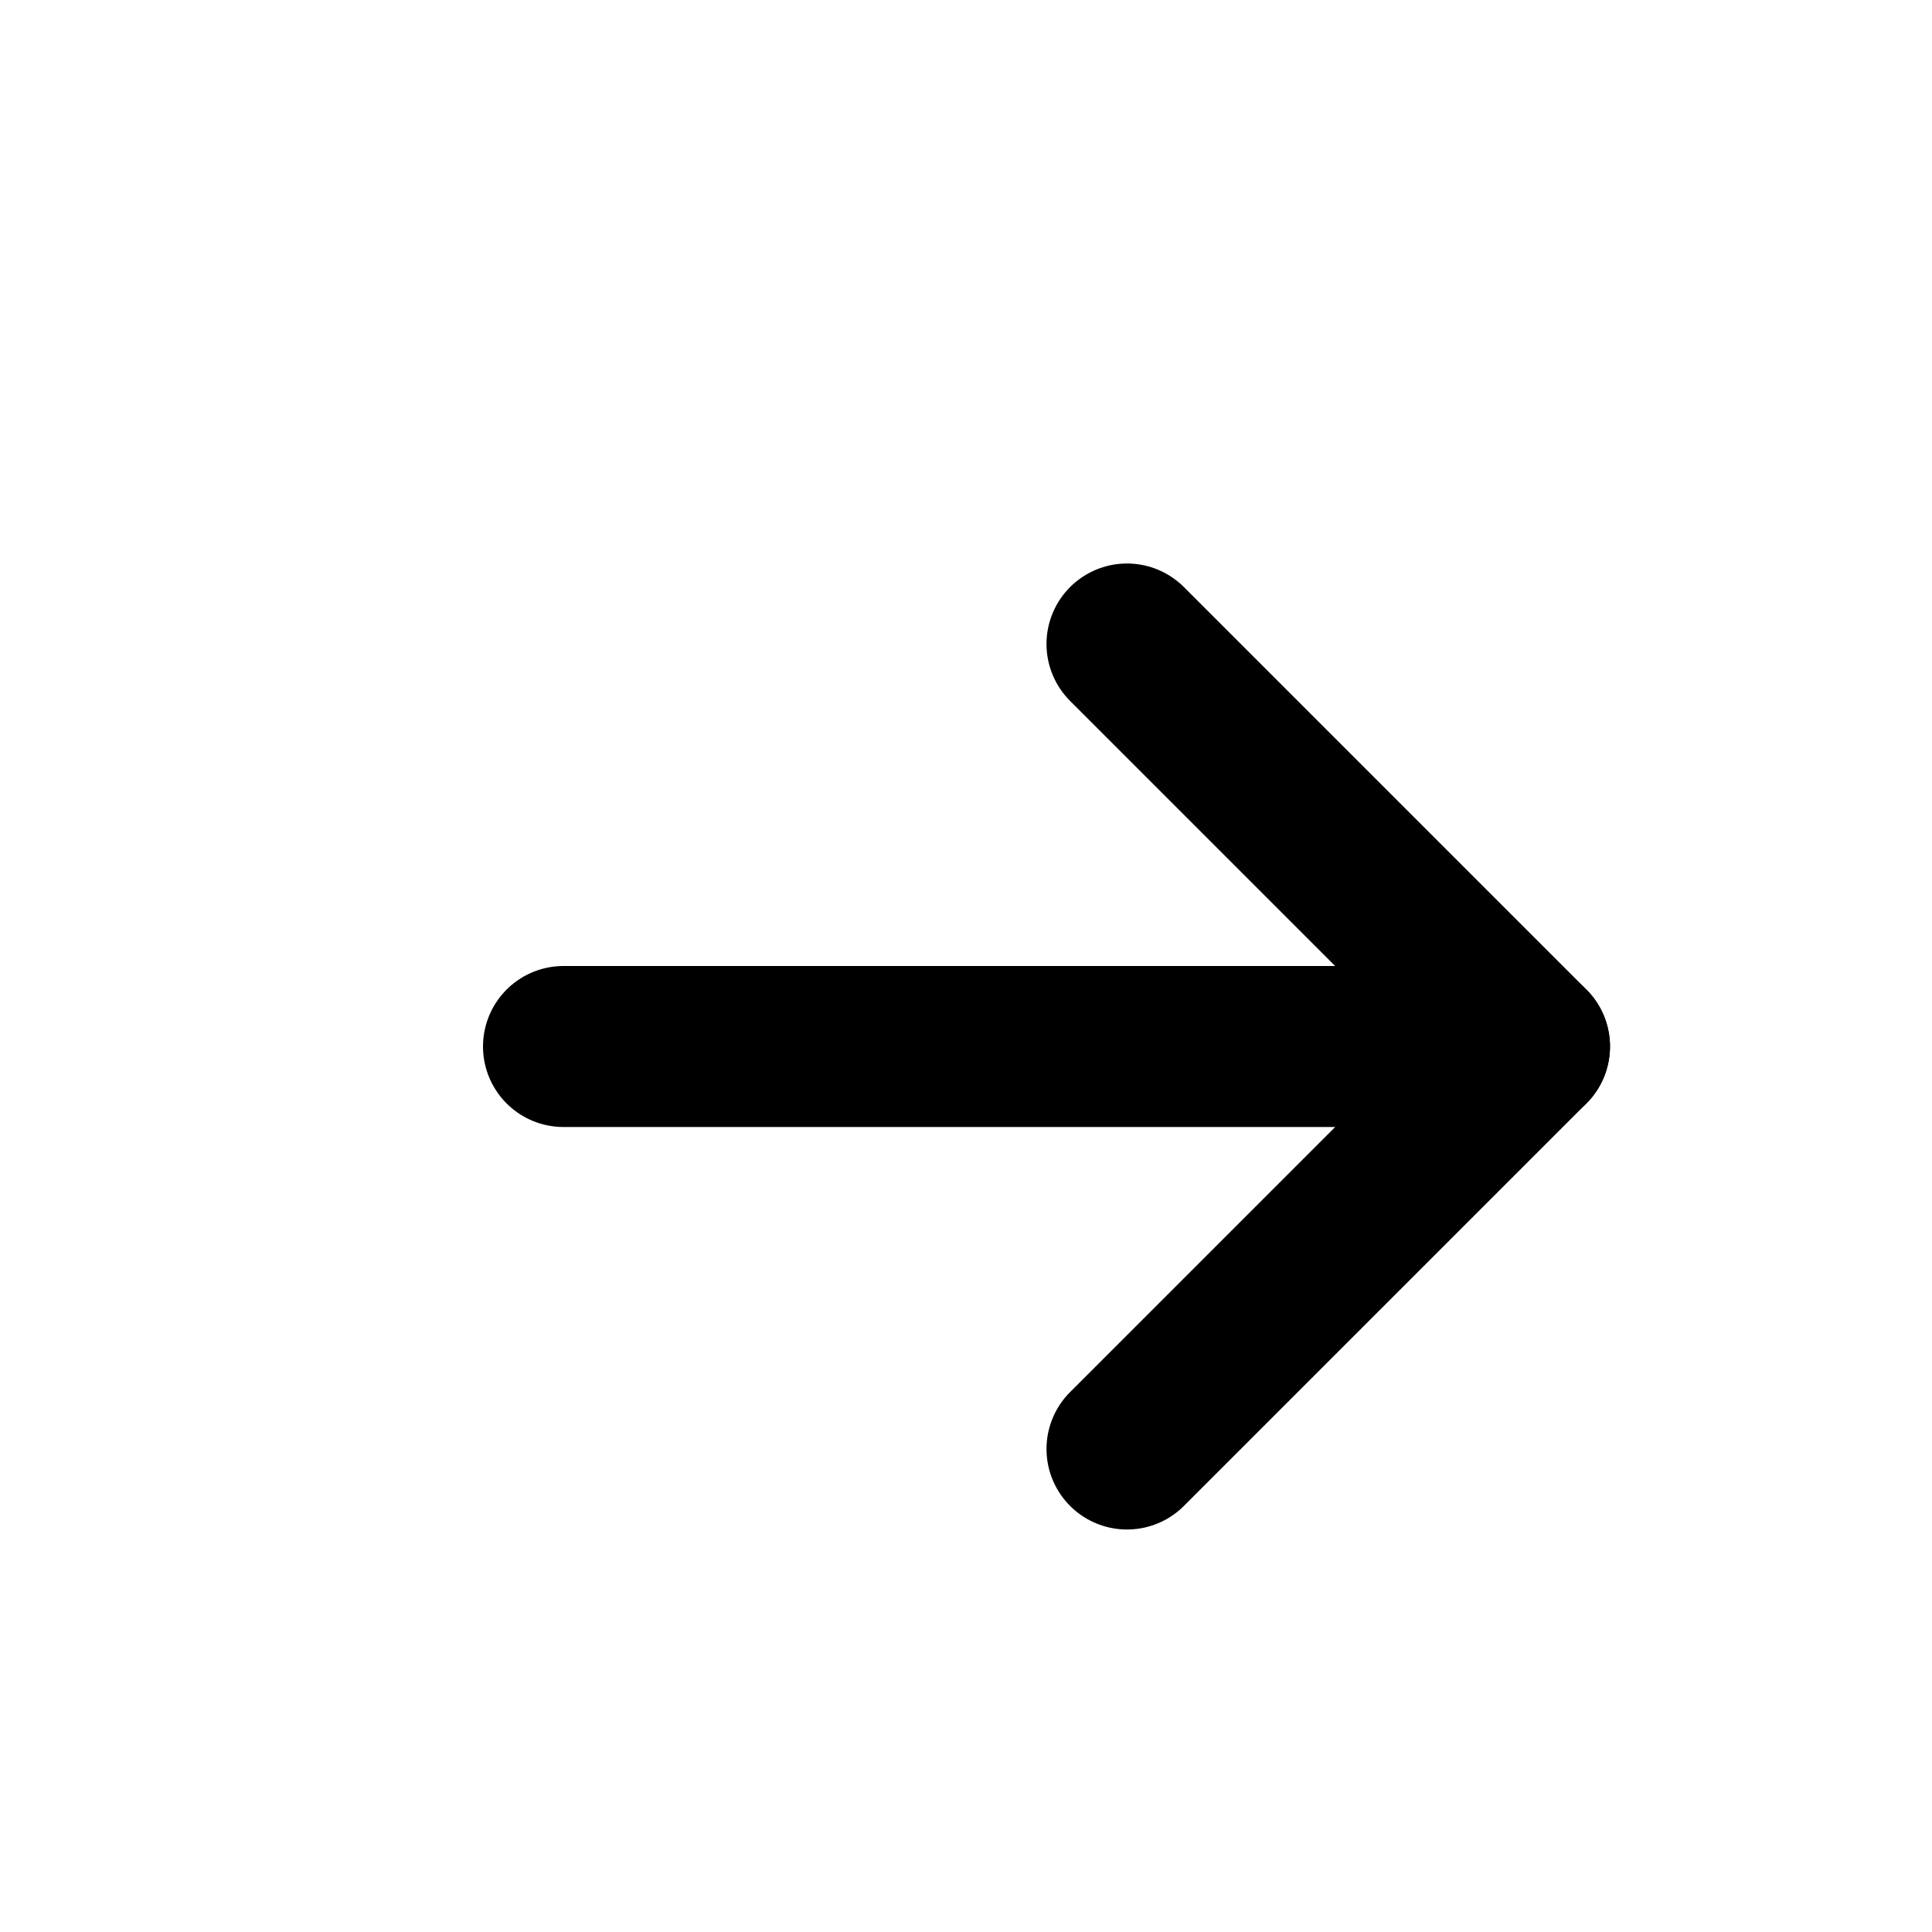
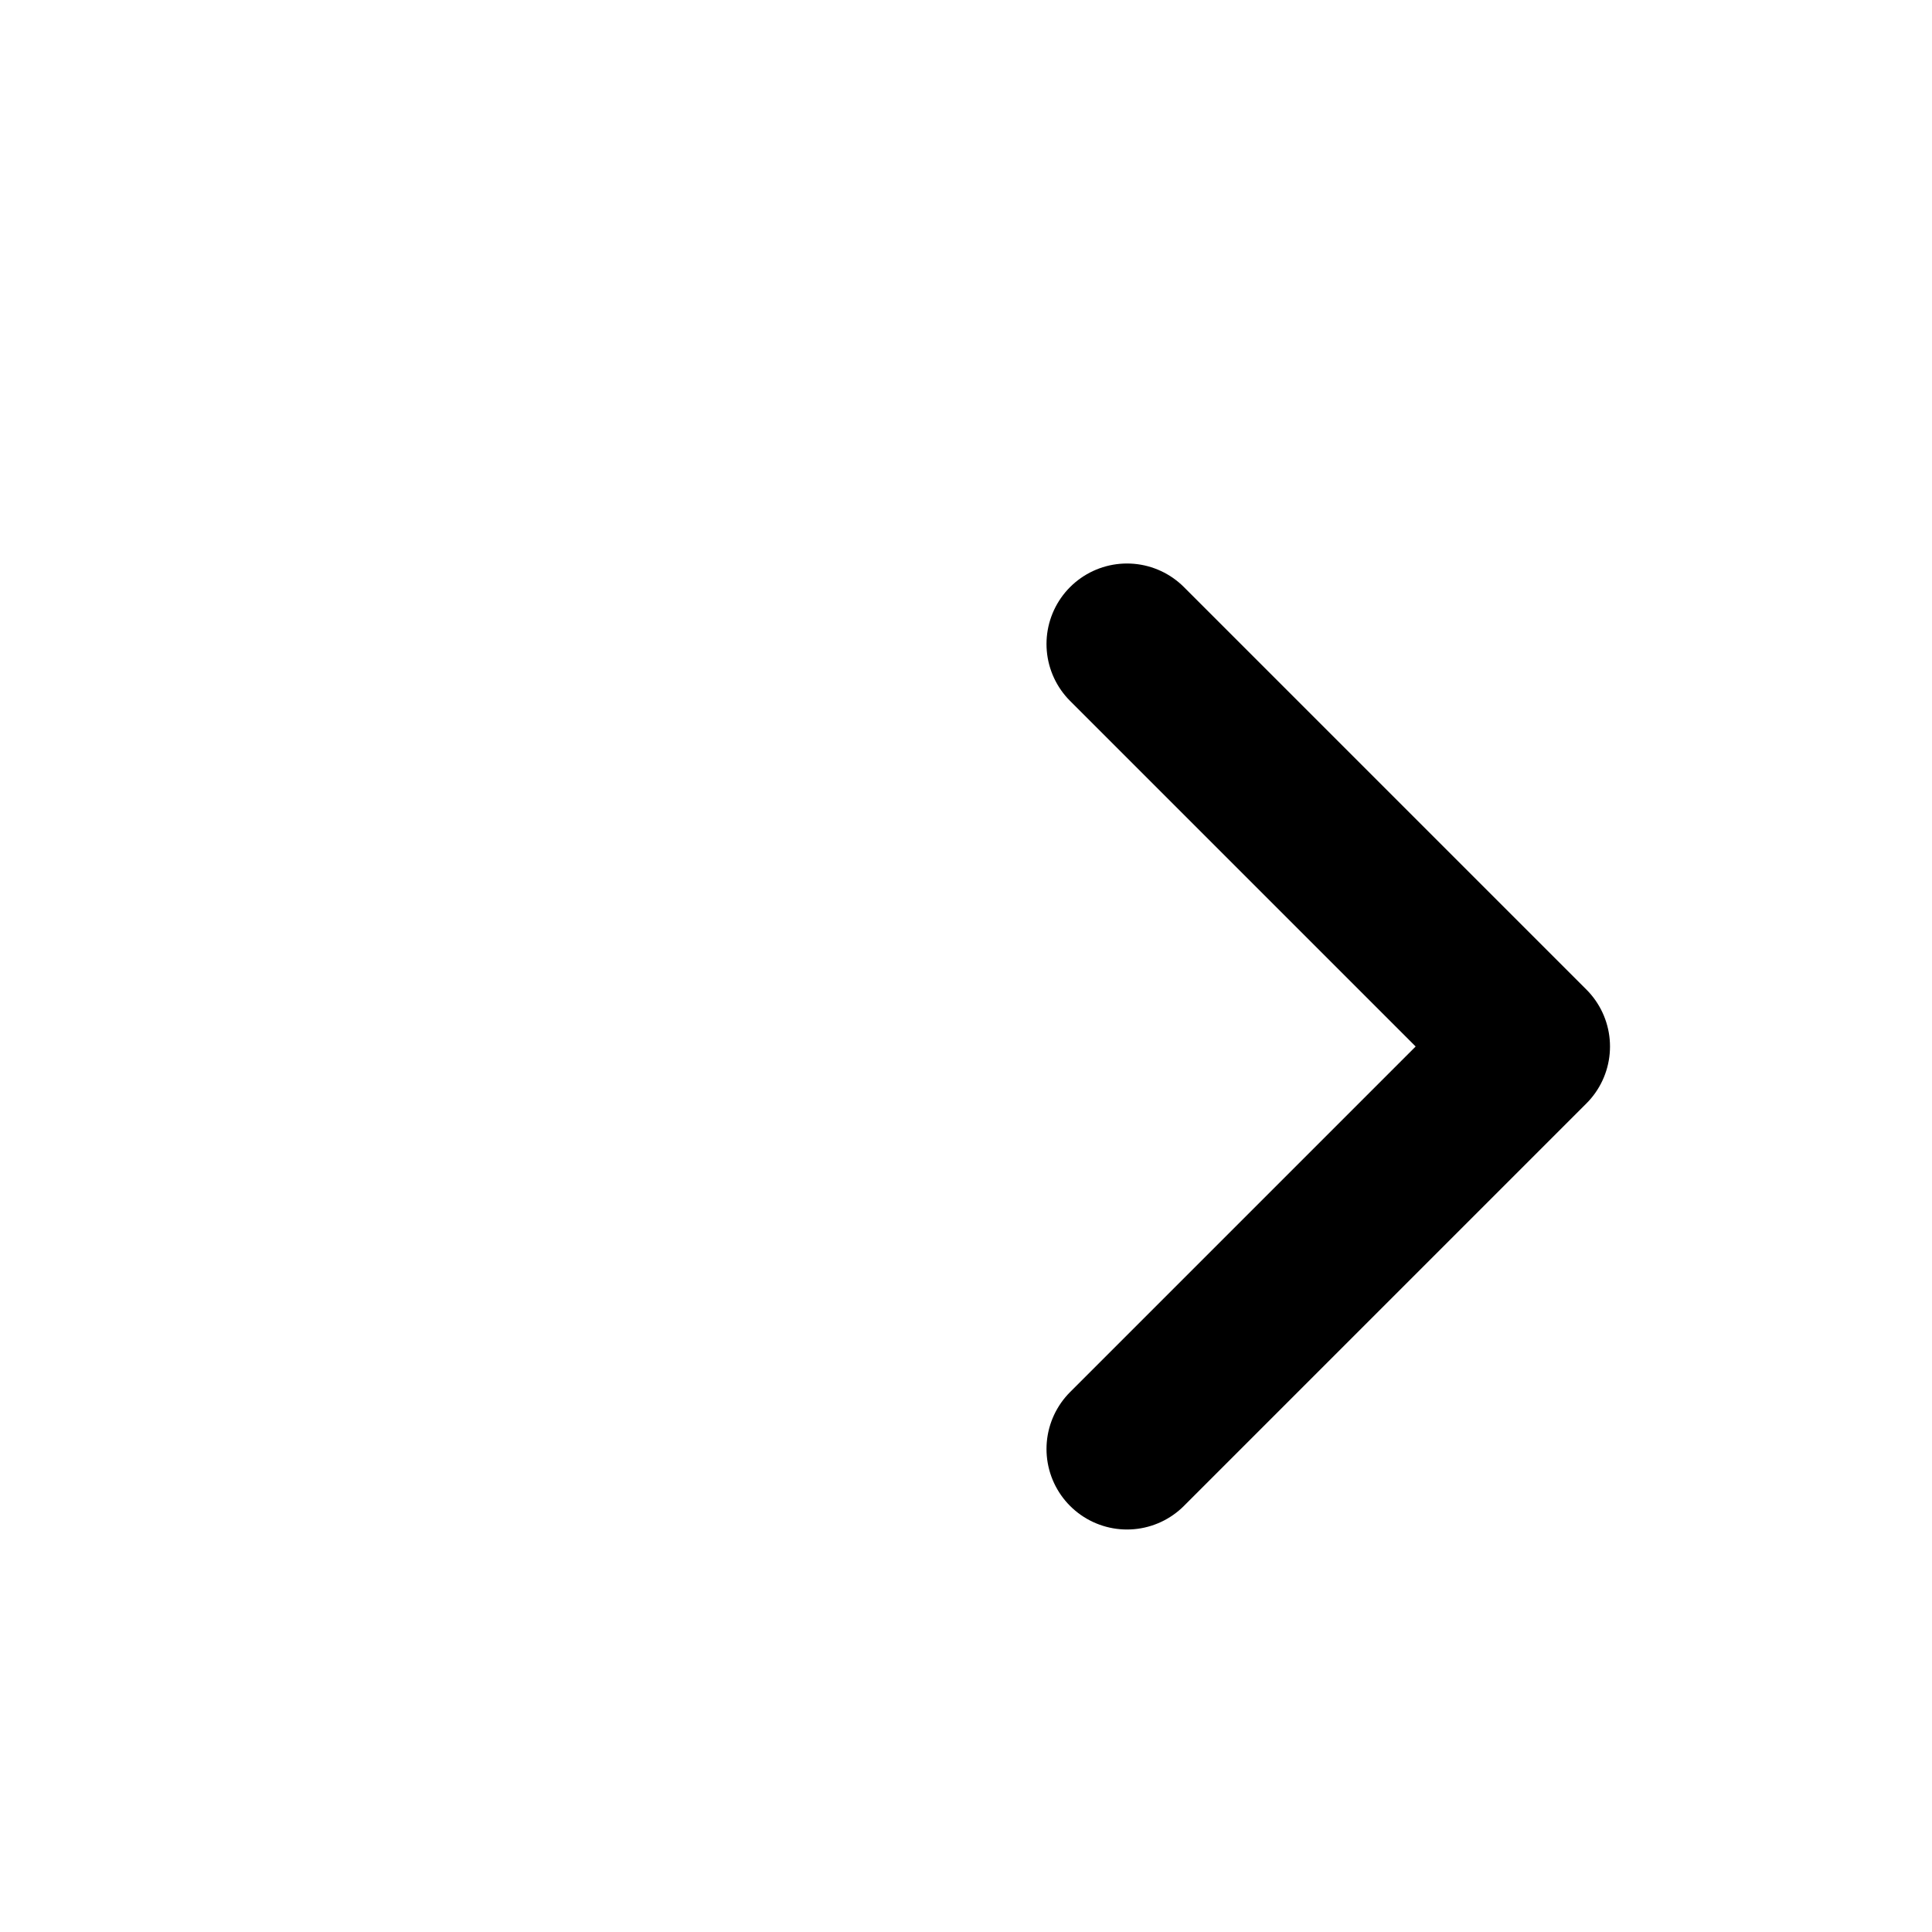
<svg xmlns="http://www.w3.org/2000/svg" width="24" height="24" viewBox="0 0 24 24" fill="none">
-   <path d="M19 13H7" stroke="currentColor" stroke-width="2" stroke-linecap="round" stroke-linejoin="round" />
  <path d="M14 8L19 13L14 18" stroke="currentColor" stroke-width="2" stroke-linecap="round" stroke-linejoin="round" fill="transparent" />
</svg>